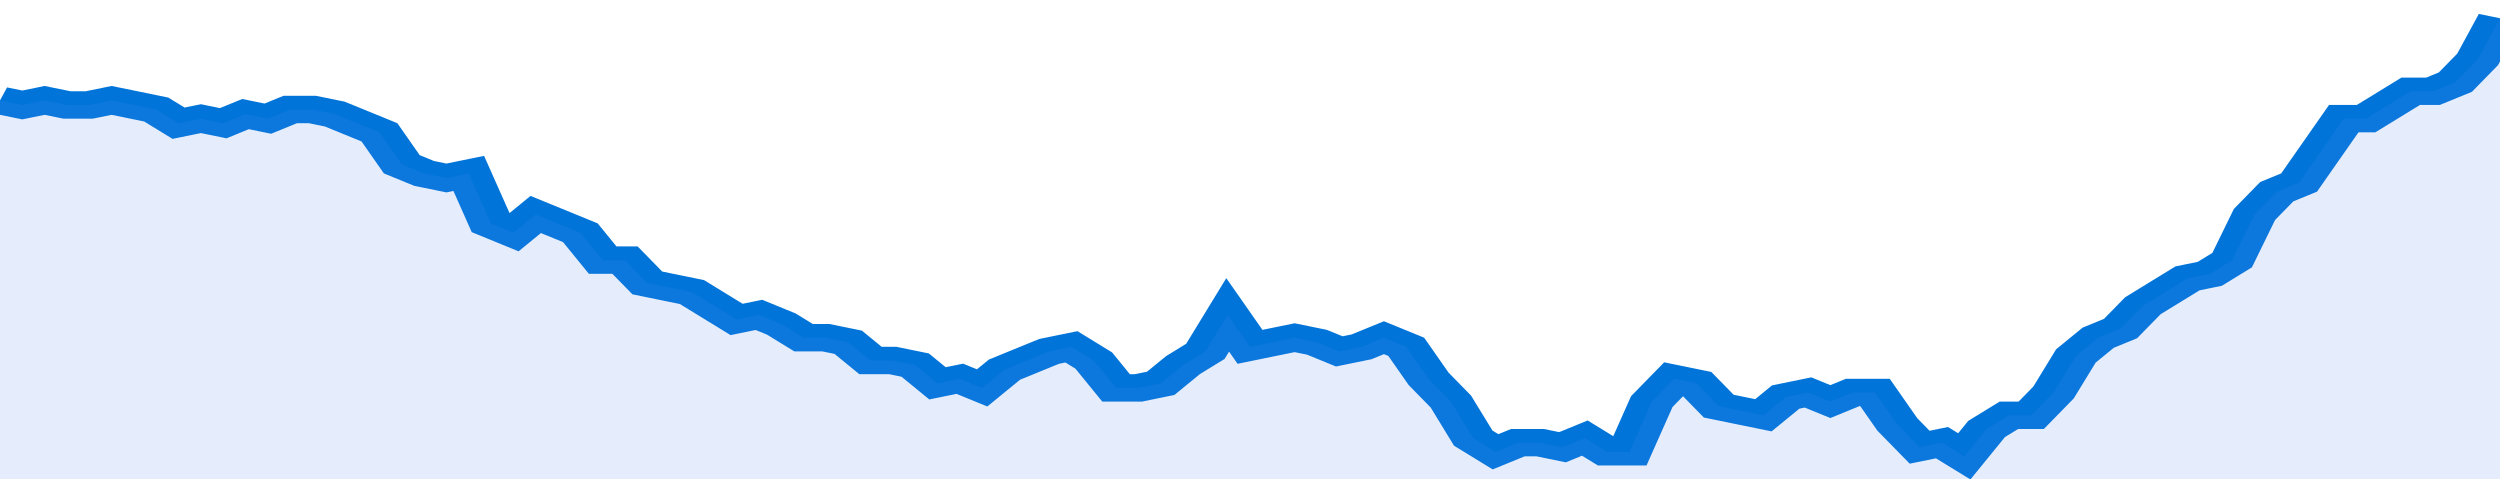
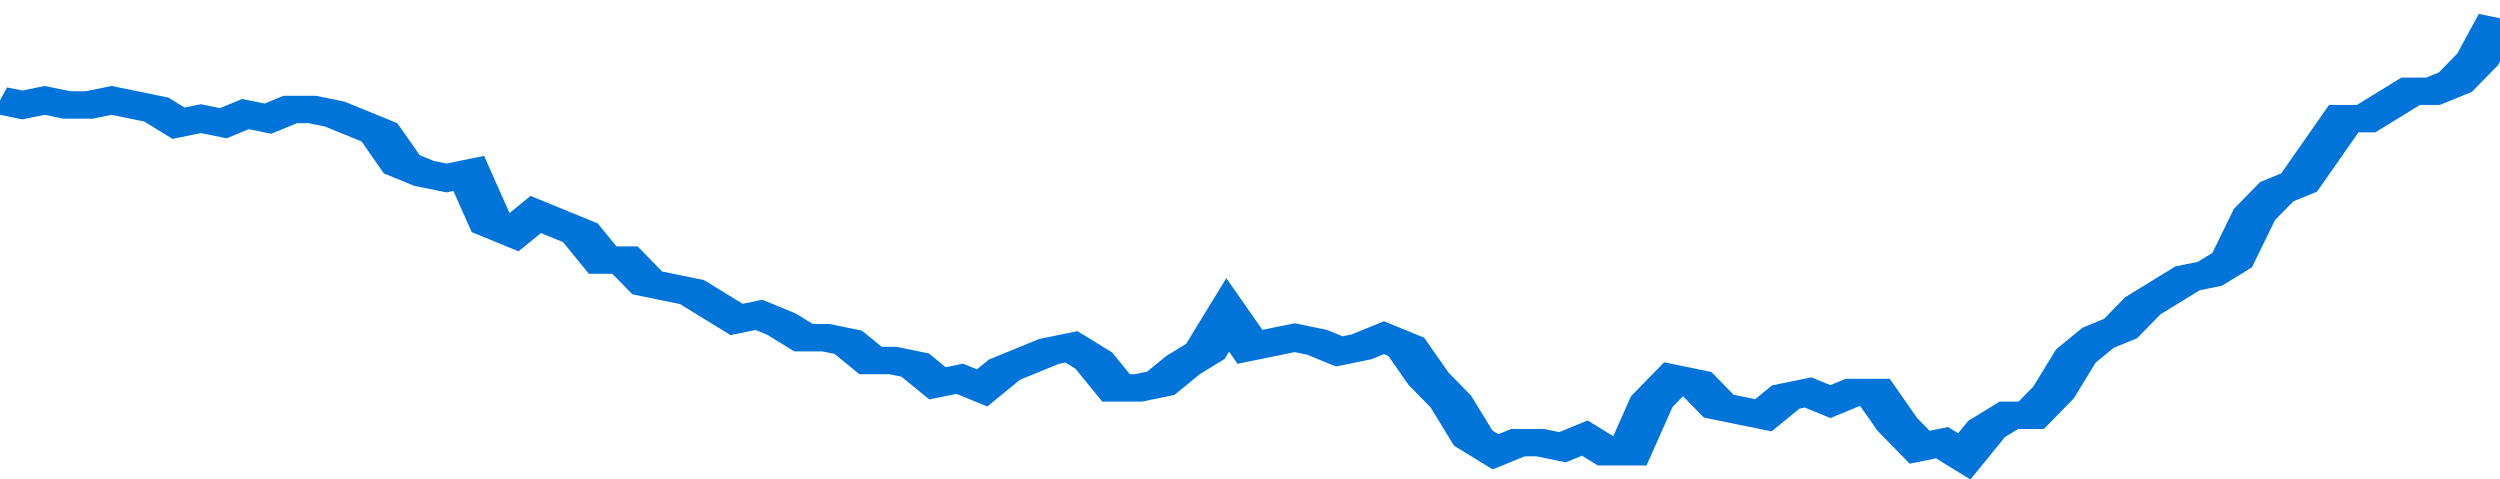
<svg xmlns="http://www.w3.org/2000/svg" viewBox="0 0 336 105" width="120" height="23" preserveAspectRatio="none">
  <polyline fill="none" stroke="#0074d9" stroke-width="6" points="0, 22 3, 23 6, 22 9, 23 12, 23 15, 22 18, 23 21, 24 24, 27 27, 26 30, 27 33, 25 36, 26 39, 24 42, 24 45, 25 48, 27 51, 29 54, 36 57, 38 60, 39 63, 38 66, 49 69, 51 72, 47 75, 49 78, 51 81, 57 84, 57 87, 62 90, 63 93, 64 96, 67 99, 70 102, 69 105, 71 108, 74 111, 74 114, 75 117, 79 120, 79 123, 80 126, 84 129, 83 132, 85 135, 81 138, 79 141, 77 144, 76 147, 79 150, 85 153, 85 156, 84 159, 80 162, 77 165, 69 168, 76 171, 75 174, 74 177, 75 180, 77 183, 76 186, 74 189, 76 192, 83 195, 88 198, 96 201, 99 204, 97 207, 97 210, 98 213, 96 216, 99 219, 99 222, 88 225, 83 228, 84 231, 89 234, 90 237, 91 240, 87 243, 86 246, 88 249, 86 252, 86 255, 93 258, 98 261, 97 264, 100 267, 94 270, 91 273, 91 276, 86 279, 78 282, 74 285, 72 288, 67 291, 64 294, 61 297, 60 300, 57 303, 47 306, 42 309, 40 312, 33 315, 26 318, 26 321, 23 324, 20 327, 20 330, 18 333, 13 336, 4 336, 4 "> </polyline>
-   <polygon fill="#5085ec" opacity="0.15" points="0, 105 0, 22 3, 23 6, 22 9, 23 12, 23 15, 22 18, 23 21, 24 24, 27 27, 26 30, 27 33, 25 36, 26 39, 24 42, 24 45, 25 48, 27 51, 29 54, 36 57, 38 60, 39 63, 38 66, 49 69, 51 72, 47 75, 49 78, 51 81, 57 84, 57 87, 62 90, 63 93, 64 96, 67 99, 70 102, 69 105, 71 108, 74 111, 74 114, 75 117, 79 120, 79 123, 80 126, 84 129, 83 132, 85 135, 81 138, 79 141, 77 144, 76 147, 79 150, 85 153, 85 156, 84 159, 80 162, 77 165, 69 168, 76 171, 75 174, 74 177, 75 180, 77 183, 76 186, 74 189, 76 192, 83 195, 88 198, 96 201, 99 204, 97 207, 97 210, 98 213, 96 216, 99 219, 99 222, 88 225, 83 228, 84 231, 89 234, 90 237, 91 240, 87 243, 86 246, 88 249, 86 252, 86 255, 93 258, 98 261, 97 264, 100 267, 94 270, 91 273, 91 276, 86 279, 78 282, 74 285, 72 288, 67 291, 64 294, 61 297, 60 300, 57 303, 47 306, 42 309, 40 312, 33 315, 26 318, 26 321, 23 324, 20 327, 20 330, 18 333, 13 336, 4 336, 105 " />
</svg>